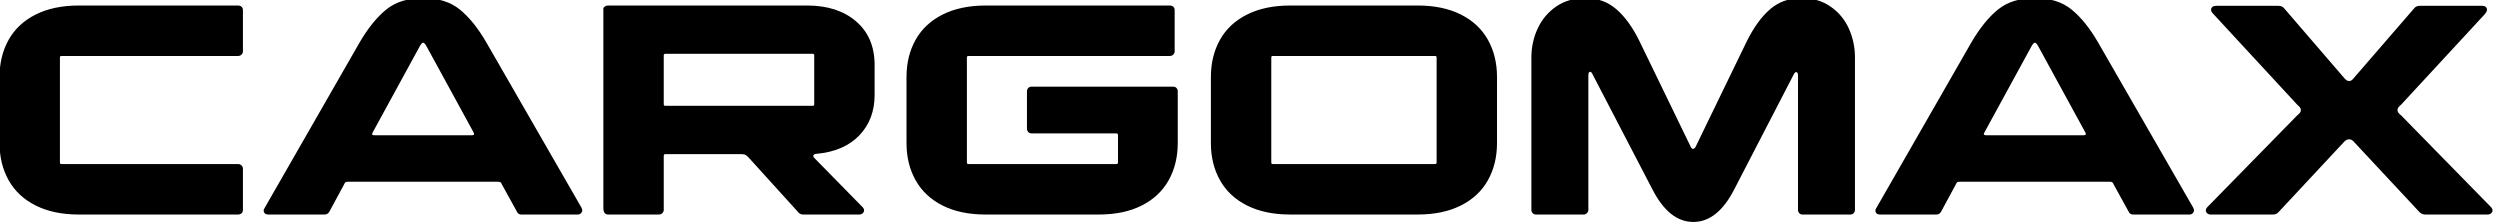
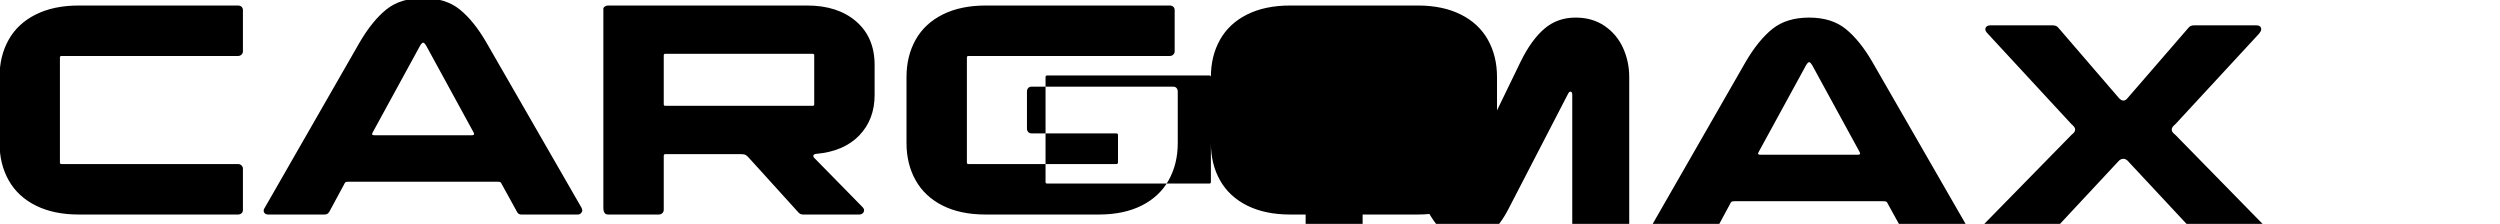
<svg xmlns="http://www.w3.org/2000/svg" xml:space="preserve" width="335px" height="30px" version="1.1" style="shape-rendering:geometricPrecision; text-rendering:geometricPrecision; image-rendering:optimizeQuality; fill-rule:evenodd; clip-rule:evenodd" viewBox="0 0 335 30">
  <defs>
    <style type="text/css">
   
    .fil0 {fill:black;fill-rule:nonzero}
   
  </style>
  </defs>
  <g id="Layer_x0020_1">
-     <path class="fil0" d="M10.56 28.746c-2.241,0 -4.163,-0.401 -5.767,-1.203 -1.605,-0.802 -2.815,-1.93 -3.631,-3.382 -0.816,-1.452 -1.224,-3.118 -1.224,-5l0 -8.838c0,-1.881 0.408,-3.547 1.224,-5 0.816,-1.452 2.026,-2.579 3.631,-3.381 1.604,-0.802 3.526,-1.203 5.767,-1.203l21.328 0c0.193,0 0.353,0.055 0.477,0.165 0.125,0.111 0.187,0.263 0.187,0.457l0 5.518c0,0.166 -0.062,0.312 -0.187,0.436 -0.124,0.125 -0.284,0.187 -0.477,0.187l-23.651 0c-0.139,0 -0.208,0.069 -0.208,0.207l0 14.066c0,0.139 0.069,0.208 0.208,0.208l23.651 0c0.193,0 0.353,0.062 0.477,0.187 0.125,0.124 0.187,0.269 0.187,0.435l0 5.519c0,0.194 -0.062,0.346 -0.187,0.456 -0.124,0.111 -0.284,0.166 -0.477,0.166l-21.328 0zm33.568 -0.373c-0.138,0.249 -0.346,0.373 -0.622,0.373l-7.552 0c-0.194,0 -0.346,-0.048 -0.456,-0.145 -0.111,-0.097 -0.166,-0.228 -0.166,-0.394 0,-0.111 0.041,-0.221 0.124,-0.332l12.739 -22.199c1.134,-1.936 2.33,-3.409 3.589,-4.419 1.258,-1.009 2.897,-1.514 4.917,-1.514 2.019,0 3.658,0.511 4.917,1.535 1.258,1.023 2.441,2.489 3.547,4.398l12.78 22.199c0.028,0.083 0.055,0.18 0.083,0.29 0,0.139 -0.055,0.27 -0.166,0.395 -0.11,0.124 -0.263,0.186 -0.456,0.186l-7.552 0c-0.277,0 -0.47,-0.124 -0.581,-0.373l-1.991 -3.61c-0.083,-0.194 -0.159,-0.311 -0.229,-0.353 -0.069,-0.041 -0.214,-0.062 -0.435,-0.062l-19.876 0c-0.221,0 -0.366,0.021 -0.435,0.062 -0.069,0.042 -0.146,0.159 -0.229,0.353l-1.95 3.61zm19.087 -10.249c0.305,0 0.387,-0.124 0.249,-0.373l-6.349 -11.618c-0.165,-0.277 -0.304,-0.415 -0.414,-0.415 -0.111,0 -0.249,0.138 -0.415,0.415l-6.349 11.618c-0.055,0.11 -0.083,0.179 -0.083,0.207 0,0.111 0.111,0.166 0.332,0.166l13.029 0zm17.634 -17.012c0,-0.056 0.063,-0.132 0.187,-0.228 0.125,-0.097 0.27,-0.145 0.436,-0.145l26.68 0c2.739,0 4.931,0.712 6.577,2.136 1.646,1.425 2.469,3.368 2.469,5.83l0 4.025c0,2.185 -0.685,3.99 -2.054,5.415 -1.37,1.424 -3.285,2.247 -5.747,2.469 -0.111,0 -0.208,0.028 -0.291,0.083 -0.082,0.055 -0.124,0.11 -0.124,0.166 0,0.11 0.028,0.193 0.083,0.249l6.473 6.597c0.166,0.166 0.249,0.318 0.249,0.456 0,0.166 -0.062,0.305 -0.187,0.415 -0.124,0.111 -0.284,0.166 -0.477,0.166l-7.51 0c-0.166,0 -0.305,-0.034 -0.415,-0.103 -0.111,-0.069 -0.221,-0.173 -0.332,-0.312l-6.473 -7.137c-0.166,-0.193 -0.318,-0.331 -0.457,-0.415 -0.138,-0.082 -0.331,-0.124 -0.581,-0.124l-10.207 0c-0.138,0 -0.207,0.083 -0.207,0.249l0 7.22c0,0.166 -0.062,0.311 -0.187,0.436 -0.124,0.124 -0.284,0.186 -0.477,0.186l-6.805 0c-0.415,0 -0.623,-0.304 -0.623,-0.912l0 -26.722zm28.257 6.307c0,-0.138 -0.069,-0.208 -0.207,-0.208l-19.751 0c-0.138,0 -0.207,0.07 -0.207,0.208l0 6.556c0,0.138 0.069,0.207 0.207,0.207l19.751 0c0.138,0 0.207,-0.069 0.207,-0.207l0 -6.556zm22.946 21.327c-2.24,0 -4.156,-0.401 -5.747,-1.203 -1.59,-0.802 -2.793,-1.93 -3.609,-3.382 -0.816,-1.452 -1.225,-3.118 -1.225,-5l0 -8.838c0,-1.881 0.409,-3.547 1.225,-5 0.816,-1.452 2.026,-2.579 3.63,-3.381 1.605,-0.802 3.527,-1.203 5.768,-1.203l24.647 0c0.193,0 0.352,0.055 0.477,0.165 0.124,0.111 0.187,0.263 0.187,0.457l0 5.518c0,0.166 -0.063,0.312 -0.187,0.436 -0.125,0.125 -0.284,0.187 -0.477,0.187l-26.971 0c-0.138,0 -0.207,0.069 -0.207,0.207l0 14.066c0,0.139 0.069,0.208 0.207,0.208l19.792 0c0.166,0 0.249,-0.069 0.249,-0.208l0 -3.692c0,-0.139 -0.083,-0.208 -0.249,-0.208l-11.327 0c-0.194,0 -0.346,-0.062 -0.457,-0.186 -0.111,-0.125 -0.166,-0.284 -0.166,-0.478l0 -4.937c0,-0.194 0.055,-0.353 0.166,-0.478 0.111,-0.124 0.263,-0.186 0.457,-0.186l18.962 0c0.194,0 0.346,0.062 0.457,0.186 0.11,0.125 0.165,0.284 0.165,0.478l0 6.887c0,1.882 -0.408,3.548 -1.224,5 -0.816,1.452 -2.019,2.58 -3.61,3.382 -1.59,0.802 -3.506,1.203 -5.746,1.203l-15.187 0zm30.207 -18.423c0,-1.881 0.408,-3.547 1.224,-5 0.816,-1.452 2.027,-2.579 3.631,-3.381 1.605,-0.802 3.527,-1.203 5.768,-1.203l17.095 0c2.24,0 4.163,0.401 5.767,1.203 1.605,0.802 2.815,1.929 3.631,3.381 0.816,1.453 1.224,3.119 1.224,5l0 8.838c0,1.882 -0.408,3.548 -1.224,5 -0.816,1.452 -2.026,2.58 -3.631,3.382 -1.604,0.802 -3.527,1.203 -5.767,1.203l-17.095 0c-2.241,0 -4.163,-0.401 -5.768,-1.203 -1.604,-0.802 -2.815,-1.93 -3.631,-3.382 -0.816,-1.452 -1.224,-3.118 -1.224,-5l0 -8.838zm30.249 -2.614c0,-0.138 -0.069,-0.207 -0.207,-0.207l-21.743 0c-0.138,0 -0.207,0.069 -0.207,0.207l0 14.066c0,0.139 0.069,0.208 0.207,0.208l21.743 0c0.138,0 0.207,-0.069 0.207,-0.208l0 -14.066zm56.057 20.415c0,0.166 -0.055,0.311 -0.166,0.436 -0.11,0.124 -0.262,0.186 -0.456,0.186l-6.39 0c-0.194,0 -0.346,-0.062 -0.457,-0.186 -0.11,-0.125 -0.165,-0.27 -0.165,-0.436l0 -18.008c0,-0.304 -0.084,-0.457 -0.25,-0.457 -0.11,0 -0.221,0.111 -0.331,0.333l-7.967 15.393c-1.494,2.905 -3.319,4.357 -5.477,4.357 -2.158,0 -3.983,-1.452 -5.477,-4.357l-8.008 -15.393c-0.111,-0.25 -0.222,-0.374 -0.332,-0.374 -0.166,0 -0.249,0.166 -0.249,0.498l0 18.008c0,0.166 -0.063,0.311 -0.187,0.436 -0.124,0.124 -0.27,0.186 -0.436,0.186l-6.39 0c-0.193,0 -0.345,-0.062 -0.456,-0.186 -0.111,-0.125 -0.166,-0.27 -0.166,-0.436l0 -20.415c0,-1.383 0.283,-2.683 0.85,-3.9 0.568,-1.217 1.398,-2.199 2.49,-2.946 1.093,-0.747 2.4,-1.12 3.921,-1.12 1.605,0 2.988,0.505 4.15,1.514 1.161,1.01 2.199,2.455 3.111,4.336l6.764 13.942c0.111,0.277 0.235,0.415 0.373,0.415 0.166,0 0.305,-0.138 0.415,-0.415l6.764 -13.942c0.94,-1.909 1.991,-3.361 3.153,-4.357 1.162,-0.996 2.559,-1.493 4.191,-1.493 1.494,0 2.787,0.373 3.879,1.12 1.093,0.747 1.916,1.729 2.47,2.946 0.553,1.217 0.829,2.517 0.829,3.9l0 20.415zm11.535 0.249c-0.138,0.249 -0.345,0.373 -0.622,0.373l-7.552 0c-0.194,0 -0.345,-0.048 -0.456,-0.145 -0.111,-0.097 -0.166,-0.228 -0.166,-0.394 0,-0.111 0.041,-0.221 0.124,-0.332l12.739 -22.199c1.134,-1.936 2.33,-3.409 3.589,-4.419 1.258,-1.009 2.898,-1.514 4.917,-1.514 2.019,0 3.658,0.511 4.917,1.535 1.258,1.023 2.441,2.489 3.548,4.398l12.779 22.199c0.028,0.083 0.055,0.18 0.083,0.29 0,0.139 -0.055,0.27 -0.166,0.395 -0.11,0.124 -0.263,0.186 -0.456,0.186l-7.552 0c-0.277,0 -0.47,-0.124 -0.581,-0.373l-1.991 -3.61c-0.083,-0.194 -0.159,-0.311 -0.229,-0.353 -0.069,-0.041 -0.214,-0.062 -0.435,-0.062l-19.876 0c-0.221,0 -0.366,0.021 -0.435,0.062 -0.069,0.042 -0.146,0.159 -0.228,0.353l-1.951 3.61zm19.087 -10.249c0.305,0 0.387,-0.124 0.249,-0.373l-6.348 -11.618c-0.166,-0.277 -0.305,-0.415 -0.415,-0.415 -0.111,0 -0.249,0.138 -0.415,0.415l-6.349 11.618c-0.055,0.11 -0.083,0.179 -0.083,0.207 0,0.111 0.111,0.166 0.333,0.166l13.028 0zm35.602 -7.261c0.138,0 0.262,-0.049 0.373,-0.145 0.111,-0.097 0.208,-0.201 0.29,-0.312l8.05 -9.294c0.166,-0.222 0.415,-0.332 0.747,-0.332l8.382 0c0.193,0 0.345,0.048 0.456,0.145 0.111,0.097 0.166,0.229 0.166,0.394 0,0.111 -0.035,0.215 -0.104,0.311 -0.069,0.097 -0.131,0.187 -0.187,0.27l-11.203 12.116c-0.166,0.139 -0.29,0.263 -0.373,0.374 -0.083,0.11 -0.125,0.235 -0.125,0.373 0,0.139 0.049,0.263 0.146,0.374 0.096,0.11 0.214,0.221 0.352,0.331l11.992 12.241c0.166,0.166 0.249,0.332 0.249,0.498 0,0.138 -0.062,0.263 -0.187,0.373 -0.124,0.111 -0.283,0.166 -0.477,0.166l-8.34 0c-0.332,0 -0.609,-0.124 -0.83,-0.373l-8.672 -9.295c-0.221,-0.276 -0.457,-0.415 -0.705,-0.415 -0.277,0 -0.526,0.139 -0.747,0.415l-8.672 9.295c-0.194,0.249 -0.457,0.373 -0.789,0.373l-8.381 0c-0.167,0 -0.312,-0.055 -0.436,-0.166 -0.125,-0.11 -0.187,-0.235 -0.187,-0.373 0,-0.166 0.083,-0.332 0.249,-0.498l11.992 -12.241c0.138,-0.11 0.256,-0.221 0.352,-0.331 0.097,-0.111 0.145,-0.235 0.145,-0.374 0,-0.138 -0.041,-0.263 -0.124,-0.373 -0.083,-0.111 -0.207,-0.235 -0.373,-0.374l-11.204 -12.116c-0.221,-0.221 -0.331,-0.415 -0.331,-0.581 0,-0.165 0.062,-0.297 0.186,-0.394 0.125,-0.097 0.284,-0.145 0.478,-0.145l8.339 0c0.36,0 0.623,0.11 0.789,0.332l8.008 9.294c0.083,0.111 0.187,0.215 0.311,0.312 0.125,0.096 0.256,0.145 0.395,0.145z" />
+     <path class="fil0" d="M10.56 28.746c-2.241,0 -4.163,-0.401 -5.767,-1.203 -1.605,-0.802 -2.815,-1.93 -3.631,-3.382 -0.816,-1.452 -1.224,-3.118 -1.224,-5l0 -8.838c0,-1.881 0.408,-3.547 1.224,-5 0.816,-1.452 2.026,-2.579 3.631,-3.381 1.604,-0.802 3.526,-1.203 5.767,-1.203l21.328 0c0.193,0 0.353,0.055 0.477,0.165 0.125,0.111 0.187,0.263 0.187,0.457l0 5.518c0,0.166 -0.062,0.312 -0.187,0.436 -0.124,0.125 -0.284,0.187 -0.477,0.187l-23.651 0c-0.139,0 -0.208,0.069 -0.208,0.207l0 14.066c0,0.139 0.069,0.208 0.208,0.208l23.651 0c0.193,0 0.353,0.062 0.477,0.187 0.125,0.124 0.187,0.269 0.187,0.435l0 5.519c0,0.194 -0.062,0.346 -0.187,0.456 -0.124,0.111 -0.284,0.166 -0.477,0.166l-21.328 0zm33.568 -0.373c-0.138,0.249 -0.346,0.373 -0.622,0.373l-7.552 0c-0.194,0 -0.346,-0.048 -0.456,-0.145 -0.111,-0.097 -0.166,-0.228 -0.166,-0.394 0,-0.111 0.041,-0.221 0.124,-0.332l12.739 -22.199c1.134,-1.936 2.33,-3.409 3.589,-4.419 1.258,-1.009 2.897,-1.514 4.917,-1.514 2.019,0 3.658,0.511 4.917,1.535 1.258,1.023 2.441,2.489 3.547,4.398l12.78 22.199c0.028,0.083 0.055,0.18 0.083,0.29 0,0.139 -0.055,0.27 -0.166,0.395 -0.11,0.124 -0.263,0.186 -0.456,0.186l-7.552 0c-0.277,0 -0.47,-0.124 -0.581,-0.373l-1.991 -3.61c-0.083,-0.194 -0.159,-0.311 -0.229,-0.353 -0.069,-0.041 -0.214,-0.062 -0.435,-0.062l-19.876 0c-0.221,0 -0.366,0.021 -0.435,0.062 -0.069,0.042 -0.146,0.159 -0.229,0.353l-1.95 3.61zm19.087 -10.249c0.305,0 0.387,-0.124 0.249,-0.373l-6.349 -11.618c-0.165,-0.277 -0.304,-0.415 -0.414,-0.415 -0.111,0 -0.249,0.138 -0.415,0.415l-6.349 11.618c-0.055,0.11 -0.083,0.179 -0.083,0.207 0,0.111 0.111,0.166 0.332,0.166l13.029 0zm17.634 -17.012c0,-0.056 0.063,-0.132 0.187,-0.228 0.125,-0.097 0.27,-0.145 0.436,-0.145l26.68 0c2.739,0 4.931,0.712 6.577,2.136 1.646,1.425 2.469,3.368 2.469,5.83l0 4.025c0,2.185 -0.685,3.99 -2.054,5.415 -1.37,1.424 -3.285,2.247 -5.747,2.469 -0.111,0 -0.208,0.028 -0.291,0.083 -0.082,0.055 -0.124,0.11 -0.124,0.166 0,0.11 0.028,0.193 0.083,0.249l6.473 6.597c0.166,0.166 0.249,0.318 0.249,0.456 0,0.166 -0.062,0.305 -0.187,0.415 -0.124,0.111 -0.284,0.166 -0.477,0.166l-7.51 0c-0.166,0 -0.305,-0.034 -0.415,-0.103 -0.111,-0.069 -0.221,-0.173 -0.332,-0.312l-6.473 -7.137c-0.166,-0.193 -0.318,-0.331 -0.457,-0.415 -0.138,-0.082 -0.331,-0.124 -0.581,-0.124l-10.207 0c-0.138,0 -0.207,0.083 -0.207,0.249l0 7.22c0,0.166 -0.062,0.311 -0.187,0.436 -0.124,0.124 -0.284,0.186 -0.477,0.186l-6.805 0c-0.415,0 -0.623,-0.304 -0.623,-0.912l0 -26.722zm28.257 6.307c0,-0.138 -0.069,-0.208 -0.207,-0.208l-19.751 0c-0.138,0 -0.207,0.07 -0.207,0.208l0 6.556c0,0.138 0.069,0.207 0.207,0.207l19.751 0c0.138,0 0.207,-0.069 0.207,-0.207l0 -6.556zm22.946 21.327c-2.24,0 -4.156,-0.401 -5.747,-1.203 -1.59,-0.802 -2.793,-1.93 -3.609,-3.382 -0.816,-1.452 -1.225,-3.118 -1.225,-5l0 -8.838c0,-1.881 0.409,-3.547 1.225,-5 0.816,-1.452 2.026,-2.579 3.63,-3.381 1.605,-0.802 3.527,-1.203 5.768,-1.203l24.647 0c0.193,0 0.352,0.055 0.477,0.165 0.124,0.111 0.187,0.263 0.187,0.457l0 5.518c0,0.166 -0.063,0.312 -0.187,0.436 -0.125,0.125 -0.284,0.187 -0.477,0.187l-26.971 0c-0.138,0 -0.207,0.069 -0.207,0.207l0 14.066c0,0.139 0.069,0.208 0.207,0.208l19.792 0c0.166,0 0.249,-0.069 0.249,-0.208l0 -3.692c0,-0.139 -0.083,-0.208 -0.249,-0.208l-11.327 0c-0.194,0 -0.346,-0.062 -0.457,-0.186 -0.111,-0.125 -0.166,-0.284 -0.166,-0.478l0 -4.937c0,-0.194 0.055,-0.353 0.166,-0.478 0.111,-0.124 0.263,-0.186 0.457,-0.186l18.962 0c0.194,0 0.346,0.062 0.457,0.186 0.11,0.125 0.165,0.284 0.165,0.478l0 6.887c0,1.882 -0.408,3.548 -1.224,5 -0.816,1.452 -2.019,2.58 -3.61,3.382 -1.59,0.802 -3.506,1.203 -5.746,1.203l-15.187 0zm30.207 -18.423c0,-1.881 0.408,-3.547 1.224,-5 0.816,-1.452 2.027,-2.579 3.631,-3.381 1.605,-0.802 3.527,-1.203 5.768,-1.203l17.095 0c2.24,0 4.163,0.401 5.767,1.203 1.605,0.802 2.815,1.929 3.631,3.381 0.816,1.453 1.224,3.119 1.224,5l0 8.838c0,1.882 -0.408,3.548 -1.224,5 -0.816,1.452 -2.026,2.58 -3.631,3.382 -1.604,0.802 -3.527,1.203 -5.767,1.203l-17.095 0c-2.241,0 -4.163,-0.401 -5.768,-1.203 -1.604,-0.802 -2.815,-1.93 -3.631,-3.382 -0.816,-1.452 -1.224,-3.118 -1.224,-5l0 -8.838zc0,-0.138 -0.069,-0.207 -0.207,-0.207l-21.743 0c-0.138,0 -0.207,0.069 -0.207,0.207l0 14.066c0,0.139 0.069,0.208 0.207,0.208l21.743 0c0.138,0 0.207,-0.069 0.207,-0.208l0 -14.066zm56.057 20.415c0,0.166 -0.055,0.311 -0.166,0.436 -0.11,0.124 -0.262,0.186 -0.456,0.186l-6.39 0c-0.194,0 -0.346,-0.062 -0.457,-0.186 -0.11,-0.125 -0.165,-0.27 -0.165,-0.436l0 -18.008c0,-0.304 -0.084,-0.457 -0.25,-0.457 -0.11,0 -0.221,0.111 -0.331,0.333l-7.967 15.393c-1.494,2.905 -3.319,4.357 -5.477,4.357 -2.158,0 -3.983,-1.452 -5.477,-4.357l-8.008 -15.393c-0.111,-0.25 -0.222,-0.374 -0.332,-0.374 -0.166,0 -0.249,0.166 -0.249,0.498l0 18.008c0,0.166 -0.063,0.311 -0.187,0.436 -0.124,0.124 -0.27,0.186 -0.436,0.186l-6.39 0c-0.193,0 -0.345,-0.062 -0.456,-0.186 -0.111,-0.125 -0.166,-0.27 -0.166,-0.436l0 -20.415c0,-1.383 0.283,-2.683 0.85,-3.9 0.568,-1.217 1.398,-2.199 2.49,-2.946 1.093,-0.747 2.4,-1.12 3.921,-1.12 1.605,0 2.988,0.505 4.15,1.514 1.161,1.01 2.199,2.455 3.111,4.336l6.764 13.942c0.111,0.277 0.235,0.415 0.373,0.415 0.166,0 0.305,-0.138 0.415,-0.415l6.764 -13.942c0.94,-1.909 1.991,-3.361 3.153,-4.357 1.162,-0.996 2.559,-1.493 4.191,-1.493 1.494,0 2.787,0.373 3.879,1.12 1.093,0.747 1.916,1.729 2.47,2.946 0.553,1.217 0.829,2.517 0.829,3.9l0 20.415zm11.535 0.249c-0.138,0.249 -0.345,0.373 -0.622,0.373l-7.552 0c-0.194,0 -0.345,-0.048 -0.456,-0.145 -0.111,-0.097 -0.166,-0.228 -0.166,-0.394 0,-0.111 0.041,-0.221 0.124,-0.332l12.739 -22.199c1.134,-1.936 2.33,-3.409 3.589,-4.419 1.258,-1.009 2.898,-1.514 4.917,-1.514 2.019,0 3.658,0.511 4.917,1.535 1.258,1.023 2.441,2.489 3.548,4.398l12.779 22.199c0.028,0.083 0.055,0.18 0.083,0.29 0,0.139 -0.055,0.27 -0.166,0.395 -0.11,0.124 -0.263,0.186 -0.456,0.186l-7.552 0c-0.277,0 -0.47,-0.124 -0.581,-0.373l-1.991 -3.61c-0.083,-0.194 -0.159,-0.311 -0.229,-0.353 -0.069,-0.041 -0.214,-0.062 -0.435,-0.062l-19.876 0c-0.221,0 -0.366,0.021 -0.435,0.062 -0.069,0.042 -0.146,0.159 -0.228,0.353l-1.951 3.61zm19.087 -10.249c0.305,0 0.387,-0.124 0.249,-0.373l-6.348 -11.618c-0.166,-0.277 -0.305,-0.415 -0.415,-0.415 -0.111,0 -0.249,0.138 -0.415,0.415l-6.349 11.618c-0.055,0.11 -0.083,0.179 -0.083,0.207 0,0.111 0.111,0.166 0.333,0.166l13.028 0zm35.602 -7.261c0.138,0 0.262,-0.049 0.373,-0.145 0.111,-0.097 0.208,-0.201 0.29,-0.312l8.05 -9.294c0.166,-0.222 0.415,-0.332 0.747,-0.332l8.382 0c0.193,0 0.345,0.048 0.456,0.145 0.111,0.097 0.166,0.229 0.166,0.394 0,0.111 -0.035,0.215 -0.104,0.311 -0.069,0.097 -0.131,0.187 -0.187,0.27l-11.203 12.116c-0.166,0.139 -0.29,0.263 -0.373,0.374 -0.083,0.11 -0.125,0.235 -0.125,0.373 0,0.139 0.049,0.263 0.146,0.374 0.096,0.11 0.214,0.221 0.352,0.331l11.992 12.241c0.166,0.166 0.249,0.332 0.249,0.498 0,0.138 -0.062,0.263 -0.187,0.373 -0.124,0.111 -0.283,0.166 -0.477,0.166l-8.34 0c-0.332,0 -0.609,-0.124 -0.83,-0.373l-8.672 -9.295c-0.221,-0.276 -0.457,-0.415 -0.705,-0.415 -0.277,0 -0.526,0.139 -0.747,0.415l-8.672 9.295c-0.194,0.249 -0.457,0.373 -0.789,0.373l-8.381 0c-0.167,0 -0.312,-0.055 -0.436,-0.166 -0.125,-0.11 -0.187,-0.235 -0.187,-0.373 0,-0.166 0.083,-0.332 0.249,-0.498l11.992 -12.241c0.138,-0.11 0.256,-0.221 0.352,-0.331 0.097,-0.111 0.145,-0.235 0.145,-0.374 0,-0.138 -0.041,-0.263 -0.124,-0.373 -0.083,-0.111 -0.207,-0.235 -0.373,-0.374l-11.204 -12.116c-0.221,-0.221 -0.331,-0.415 -0.331,-0.581 0,-0.165 0.062,-0.297 0.186,-0.394 0.125,-0.097 0.284,-0.145 0.478,-0.145l8.339 0c0.36,0 0.623,0.11 0.789,0.332l8.008 9.294c0.083,0.111 0.187,0.215 0.311,0.312 0.125,0.096 0.256,0.145 0.395,0.145z" />
  </g>
</svg>